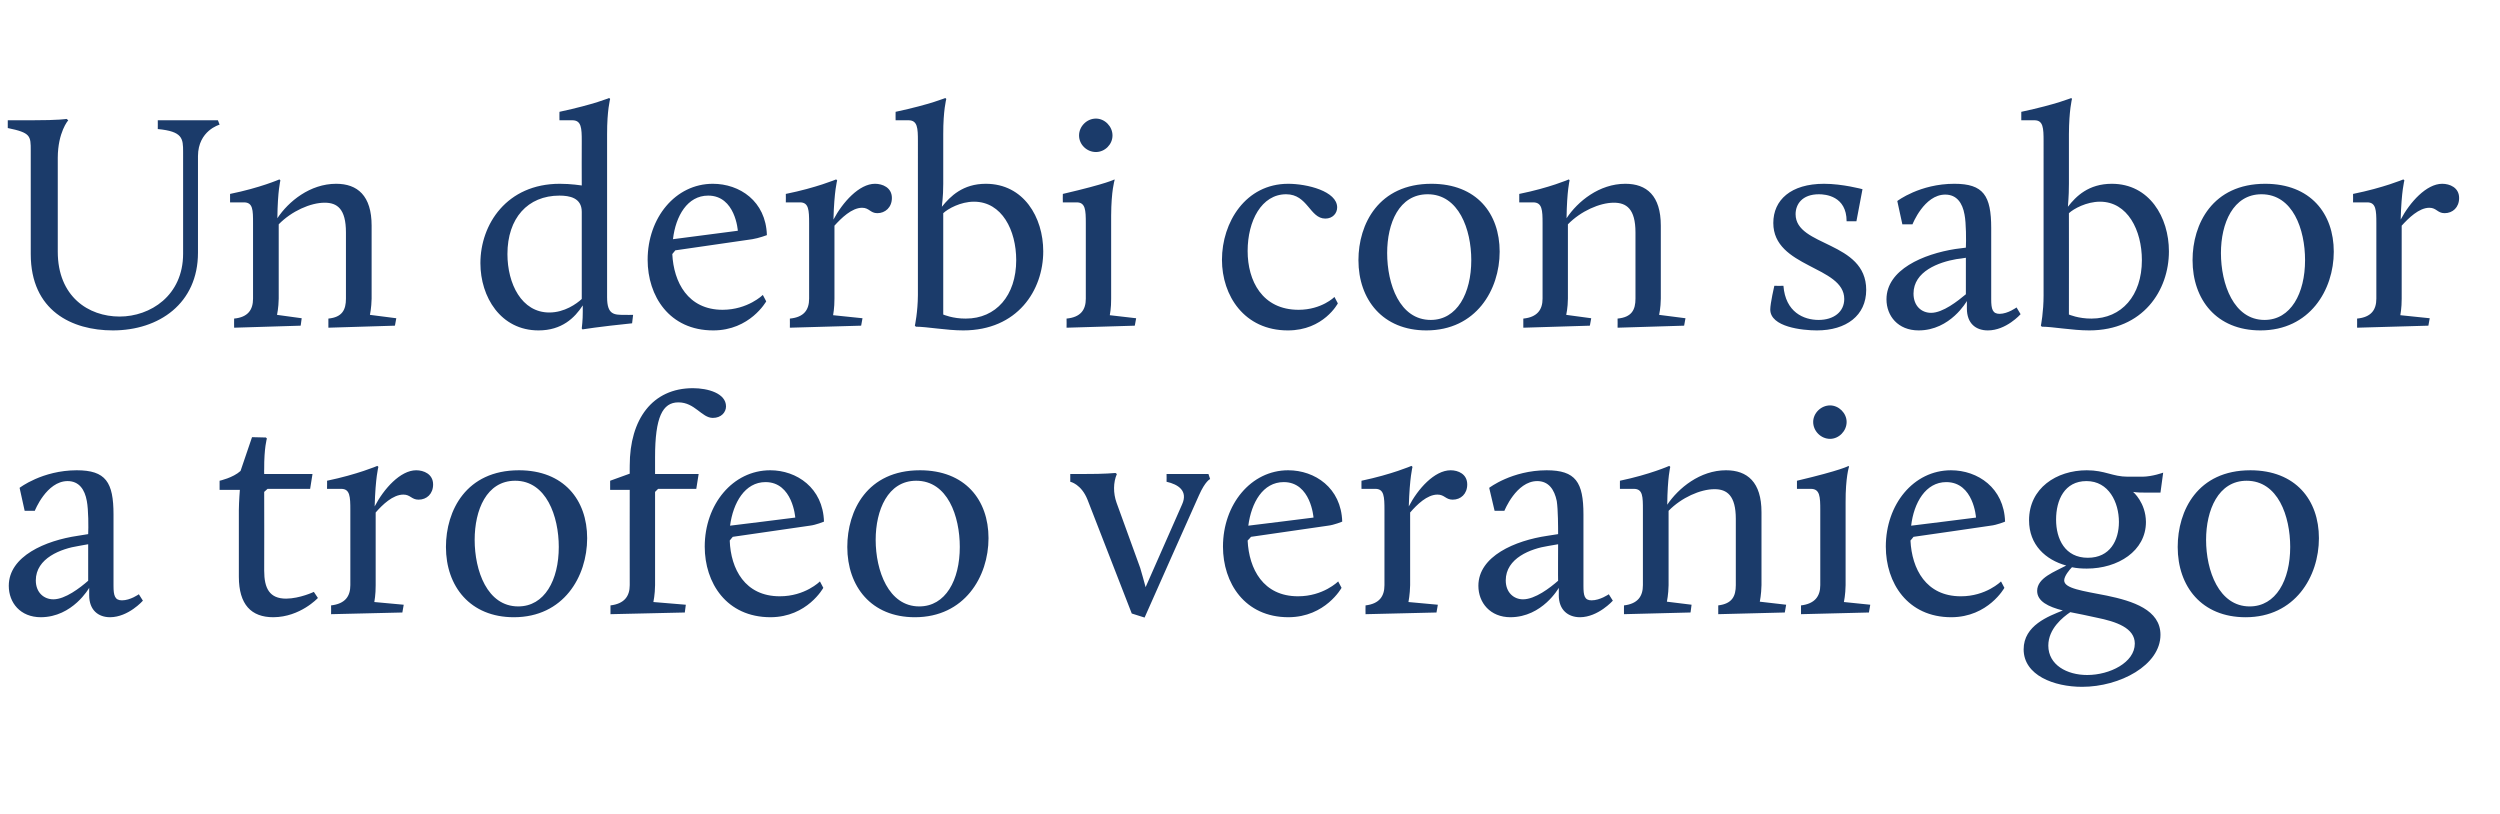
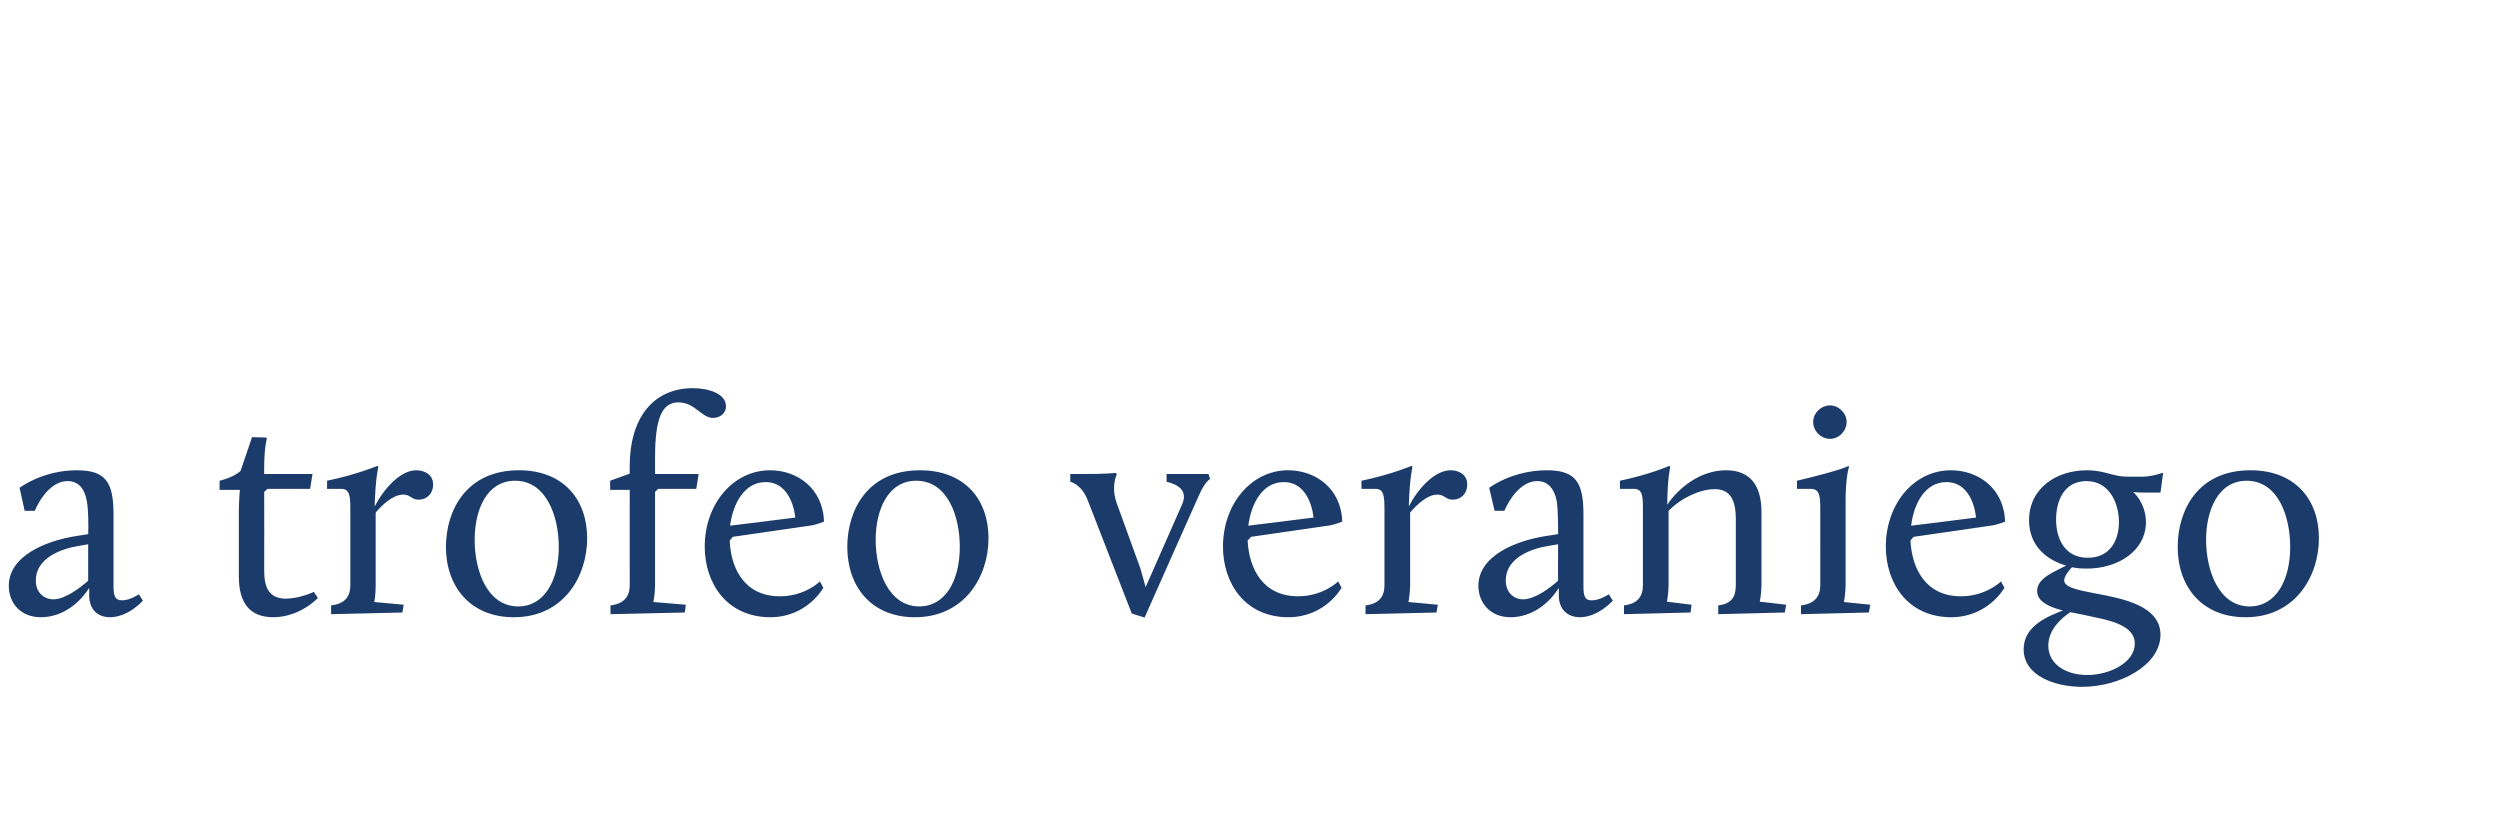
<svg xmlns="http://www.w3.org/2000/svg" version="1.1" width="740px" height="240.9px" viewBox="0 -28 740 240.9" style="top:-28px">
  <desc>Un derbi con sabor a trofeo veraniego</desc>
  <defs />
  <g id="Polygon41617">
    <path d="m23 130.6l3.1-.5c.1-1.9.1-7.2-.4-9.8c-.6-3.4-2.3-5.9-5.7-5.9c-6.26.04-9.7 8.8-9.7 8.8h-3l-1.5-6.8s6.66-5.17 16.9-5.2c8.6 0 10.9 3.5 10.9 13.1v21.1c0 2.9.4 4.3 2.5 4.3c2.48.01 5-1.8 5-1.8l1.2 1.9s-4.27 4.86-9.7 4.9c-3.5 0-6.2-2.1-6.2-6.5c-.01-.05 0-2.2 0-2.2c0 0-4.87 8.66-14.3 8.7c-6.1 0-9.5-4.3-9.5-9.3c0-8.8 10.9-13.4 20.4-14.8zm3.1 13.3v-10.8s-2.83.49-2.8.5c-5.2.8-12.7 3.6-12.7 10.2c0 3.6 2.4 5.6 5.2 5.6c3.5 0 7.9-3.4 10.3-5.5zM70.7 123c.03-2.7.3-6 .3-6h-6v-2.7s3.99-.87 6.2-2.9l3.4-10l4.1.1l.3.3s-.84 2.65-.8 9.2c-.04-.05 0 1.3 0 1.3h14.3l-.7 4.4H79.2l-1 .9s.05 23.32 0 23.3c0 5.3 1.6 8.3 6.5 8.3c4.09-.04 8.2-2 8.2-2l1.2 1.8s-5.22 5.66-13.2 5.7c-6.5 0-10.2-3.7-10.2-12V123zM98 151.2c4.2-.5 5.7-2.7 5.7-6V123c0-4-.1-6.3-2.7-6.3c-.03.03-4.2 0-4.2 0c0 0 .05-2.45 0-2.4c9.03-1.88 14.9-4.4 14.9-4.4l.3.3s-.86 3.04-1.1 11.7c2.7-5.2 7.6-10.7 12.3-10.7c2.2 0 5 1.1 5 4.2c0 2.8-1.9 4.5-4.3 4.5c-2.1 0-2.4-1.5-4.5-1.5c-3.1 0-6.2 3-8.2 5.3v21.5c.03 2.77-.4 5-.4 5l8.7.8l-.4 2.3l-21.1.5s.04-2.62 0-2.6zm55.6-40c13.3 0 20.2 8.8 20.2 20.1c0 11.4-7 23.4-21.7 23.4c-12.9 0-20.1-9.1-20.1-20.8c0-10.8 6-22.7 21.6-22.7zm-.2 40.3c7.8 0 12-7.8 12-17.6c0-9.1-3.7-19.6-12.9-19.6c-8.5 0-12 8.7-12 17.5c0 9.1 3.7 19.7 12.9 19.7zm27.3-.3c4.1-.5 5.7-2.7 5.7-6c-.03.02 0-28.2 0-28.2h-5.8v-2.7l5.8-2.1s-.03-2.44 0-2.4c0-13.7 6.7-22.9 18.7-22.9c4.4 0 9.8 1.5 9.8 5.4c0 1.7-1.4 3.4-3.9 3.4c-3.3 0-5.3-4.6-10.2-4.6c-4.7 0-6.9 4.4-6.9 16.2c-.02-.01 0 5 0 5h12.9l-.7 4.4h-11.3l-.9.9s-.02 27.62 0 27.6c-.02 2.77-.5 5-.5 5l9.6.8l-.3 2.3l-22 .5v-2.6zm47.3-40c7.8 0 15.6 5.2 15.9 15.2c0 0-2.4 1-4.2 1.2c-.01.03-22.8 3.3-22.8 3.3c0 0-.94 1.13-.9 1.1c.3 8.4 4.5 16.5 14.8 16.5c7.52.02 11.9-4.4 11.9-4.4l1 1.9s-4.74 8.66-15.6 8.7c-13.1 0-19.5-10.2-19.5-20.9c0-12.5 8.3-22.6 19.4-22.6zm-11.9 16.4c.05.03 19.3-2.4 19.3-2.4c0 0-.75-10.49-8.8-10.5c-6.1 0-9.6 6.1-10.5 12.9zm56.2-16.4c13.4 0 20.3 8.8 20.3 20.1c0 11.4-7.1 23.4-21.8 23.4c-12.9 0-20-9.1-20-20.8c0-10.8 5.9-22.7 21.5-22.7zm-.2 40.3c7.8 0 12-7.8 12-17.6c0-9.1-3.6-19.6-12.9-19.6c-8.4 0-12 8.7-12 17.5c0 9.1 3.8 19.7 12.9 19.7zm49.8-31.6c-1.85-4.64-5.1-5.3-5.1-5.3v-2.3s4.26.03 4.3 0c5.73.03 9.1-.3 9.1-.3c0 0 .39.33.4.3c-1.1 2.5-1.1 5.7-.1 8.5l7 19.3c.5 1.6 1.1 3.9 1.6 5.7l10.8-24.5c1.8-4-1.1-5.9-4.6-6.7c.04.02 0-2.3 0-2.3h12.4l.5 1.5s-1.41.54-3.3 4.8c-.03-.04-16.1 36.2-16.1 36.2l-3.8-1.2s-13.12-33.67-13.1-33.7zm59.4-8.7c7.9 0 15.7 5.2 16 15.2c0 0-2.4 1-4.2 1.2c-.03.03-22.8 3.3-22.8 3.3c0 0-.96 1.13-1 1.1c.4 8.4 4.6 16.5 14.9 16.5c7.5.02 11.9-4.4 11.9-4.4l1 1.9s-4.76 8.66-15.7 8.7c-13 0-19.4-10.2-19.4-20.9c0-12.5 8.3-22.6 19.3-22.6zm-11.8 16.4c.03.03 19.3-2.4 19.3-2.4c0 0-.76-10.49-8.8-10.5c-6.2 0-9.6 6.1-10.5 12.9zm34.7 23.6c4.1-.5 5.6-2.7 5.6-6V123c0-4-.1-6.3-2.7-6.3c-.01.03-4.1 0-4.1 0c0 0-.03-2.45 0-2.4c8.95-1.88 14.8-4.4 14.8-4.4l.3.3s-.84 3.04-1.1 11.7c2.7-5.2 7.6-10.7 12.4-10.7c2.2 0 4.9 1.1 4.9 4.2c0 2.8-1.9 4.5-4.3 4.5c-2.1 0-2.4-1.5-4.5-1.5c-3.1 0-6.1 3-8.1 5.3v21.5c-.05 2.77-.5 5-.5 5l8.7.8l-.4 2.3l-21 .5s-.04-2.62 0-2.6zm53.8-20.6l3.2-.5c0-1.9 0-7.2-.4-9.8c-.7-3.4-2.4-5.9-5.8-5.9c-6.22.04-9.7 8.8-9.7 8.8h-2.9l-1.6-6.8s6.7-5.17 17-5.2c8.6 0 10.9 3.5 10.9 13.1v21.1c0 2.9.3 4.3 2.4 4.3c2.51.01 5.1-1.8 5.1-1.8l1.2 1.9s-4.34 4.86-9.7 4.9c-3.5 0-6.3-2.1-6.3-6.5c.03-.05 0-2.2 0-2.2c0 0-4.83 8.66-14.3 8.7c-6 0-9.5-4.3-9.5-9.3c0-8.8 10.9-13.4 20.4-14.8zm3.2 13.3c-.05.04 0-10.8 0-10.8l-2.9.5c-5.2.8-12.6 3.6-12.6 10.2c0 3.6 2.4 5.6 5.1 5.6c3.6 0 8-3.4 10.4-5.5zm19.5 7.3c4.1-.5 5.6-2.7 5.6-6V123c0-4 0-6.3-2.7-6.3c0 .03-4.1 0-4.1 0c0 0-.02-2.45 0-2.4c8.96-1.88 14.6-4.4 14.6-4.4l.3.3s-.81 3.04-.9 11.2c3.3-4.9 9.7-10.2 17.4-10.2c6.3 0 10.5 3.5 10.5 12.4v21.6c-.05 2.77-.5 4.9-.5 4.9l7.8.9l-.4 2.3l-19.7.5v-2.6c4.1-.5 5.2-2.7 5.2-6v-19.6c0-6.9-2.6-8.8-6.3-8.8c-4.2 0-9.8 2.5-13.6 6.4v22c-.04 2.77-.5 4.9-.5 4.9l7.3.9l-.3 2.3l-19.7.5s-.03-2.62 0-2.6zm52.4 0c4.1-.5 5.7-2.7 5.7-6V123c0-4-.1-6.3-2.8-6.3c.01.03-4.1 0-4.1 0v-2.4c13.36-3.16 15.3-4.4 15.3-4.4l.1.3s-1.03 3.04-1 10.5v24.5c-.03 2.77-.5 5-.5 5l7.8.8l-.4 2.3l-20.1.5s-.02-2.62 0-2.6zm3.6-54.3c0-2.6 2.3-4.9 5-4.9c2.6 0 4.9 2.3 4.9 4.9c0 2.7-2.3 5-4.9 5c-2.7 0-5-2.3-5-5zm40.8 14.3c7.9 0 15.7 5.2 16 15.2c0 0-2.4 1-4.3 1.2c.05.03-22.8 3.3-22.8 3.3c0 0-.89 1.13-.9 1.1c.4 8.4 4.6 16.5 14.9 16.5c7.47.02 11.9-4.4 11.9-4.4l1 1.9s-4.79 8.66-15.7 8.7c-13 0-19.4-10.2-19.4-20.9c0-12.5 8.2-22.6 19.3-22.6zm-11.8 16.4c0 .03 19.2-2.4 19.2-2.4c0 0-.69-10.49-8.8-10.5c-6.1 0-9.6 6.1-10.4 12.9zm45.9 11.8c-6.1-1.7-11-6.1-11-13.4c0-9.5 8.1-14.8 17.1-14.8c5.4 0 7.6 1.9 12.1 1.9h4.4c2.97-.04 6.1-1.2 6.1-1.2l-.8 5.9s-4.9.03-4.9 0c-2.01.03-3.2-.2-3.2-.2c0 0 3.75 3.16 3.8 8.9c0 8.6-8.3 13.8-17.5 13.8c-1.5 0-3-.1-4.4-.4c-.7.7-2.3 2.6-2.3 3.9c0 2.4 5.5 3.1 12.6 4.5c7.7 1.6 15.9 4.2 15.9 11.6c0 9-12 15.4-23.2 15.4c-8.3 0-17.3-3.4-17.3-11.1c0-7.1 7.4-9.8 11.6-11.5c-4.3-1.1-7.6-2.7-7.6-5.8c0-3.9 5.3-5.7 8.6-7.5zm1.2 13.8c-2.2 1.5-6.5 4.9-6.5 9.9c0 5.7 5.5 8.7 11.5 8.7c6.7 0 14.1-3.7 14.1-9.3c0-4.6-5.4-6.5-11.4-7.7c-2.6-.6-5.2-1.1-7.7-1.6zm14.4-26.7c0-5.8-3-12.1-9.6-12.1c-6.5 0-9 5.6-9 11.4c0 5.7 2.6 11.3 9.4 11.3c6.6 0 9.2-5.2 9.2-10.6zm38.9-15.3c13.4 0 20.3 8.8 20.3 20.1c0 11.4-7.1 23.4-21.7 23.4c-13 0-20.1-9.1-20.1-20.8c0-10.8 5.9-22.7 21.5-22.7zm-.2 40.3c7.8 0 12-7.8 12-17.6c0-9.1-3.6-19.6-12.9-19.6c-8.4 0-12 8.7-12 17.5c0 9.1 3.8 19.7 12.9 19.7z" stroke="none" fill="#1b3b6a" />
  </g>
  <g id="Polygon41616">
-     <path d="m9.1 16.6c0-4.4 0-5.3-6.8-6.7V7.6h7.1c8.28.01 10.3-.4 10.3-.4l.5.4s-3.07 3.49-3.1 11.1v27.8c0 13.3 9.1 19.2 18.3 19.2c9.1 0 18.8-6.2 18.8-18.6V17c0-4-.1-6.1-7.5-6.8c.03-.03 0-2.6 0-2.6h17.8l.5 1.3s-6.36 1.73-6.4 9.3v28.6c0 15-11.5 23-25.2 23c-12.1 0-24.3-5.8-24.3-22.6V16.6zm60.2 49.7c4.1-.4 5.6-2.6 5.6-5.9V38.1c0-3.9 0-6.2-2.7-6.2h-4.1s-.02-2.49 0-2.5c8.96-1.82 14.6-4.3 14.6-4.3l.3.3s-.81 3-.9 11.2c3.3-5 9.7-10.2 17.4-10.2c6.3 0 10.5 3.5 10.5 12.4v21.6c-.05 2.73-.5 4.8-.5 4.8l7.8 1l-.4 2.2l-19.7.6s.02-2.66 0-2.7c4.1-.4 5.2-2.6 5.2-5.9V40.8c0-7-2.6-8.8-6.3-8.8c-4.2 0-9.8 2.5-13.6 6.4v22c-.04 2.73-.5 4.8-.5 4.8l7.3 1l-.3 2.2l-19.7.6s-.03-2.66 0-2.7zm96.4-39.9c3.26-.01 6.5.5 6.5.5c0 0-.04-13.06 0-13.1c0-3.9-.1-6.2-2.8-6.2h-3.8s-.03-2.47 0-2.5C176.1 2.84 180.3 1 180.3 1l.3.3s-.92 3.37-.9 10.4V60c0 5.2 2.1 5.2 5.1 5.2c.01.04 2.6 0 2.6 0l-.3 2.5c-9.99 1.02-14.7 1.8-14.7 1.8l-.2-.3s.33-2.59.3-4.9v-1.9c-2.4 3.7-6.2 7.4-13.1 7.4c-11.2 0-17.2-9.9-17.2-19.9c0-11.5 7.8-23.5 23.5-23.5zm6.5 34.1V34.7c0-4.2-3.7-4.8-6.6-4.8c-9.4 0-15.4 6.7-15.4 17.3c0 8.8 4.2 17.3 12.4 17.3c4.5 0 8.1-2.6 9.6-4zM211 26.4c7.9 0 15.7 5.1 16 15.2c0 0-2.4.9-4.3 1.2l-22.8 3.3l-.9 1.1c.4 8.3 4.6 16.5 14.9 16.5c7.47-.02 11.9-4.4 11.9-4.4l1 1.9s-4.79 8.62-15.7 8.6c-13 0-19.4-10.2-19.4-20.9c0-12.4 8.2-22.5 19.3-22.5zm-11.8 16.4c-.01-.01 19.2-2.5 19.2-2.5c0 0-.7-10.43-8.8-10.4c-6.1 0-9.6 6-10.4 12.9zm34.6 23.5c4.2-.4 5.7-2.6 5.7-5.9V38.1c0-3.9-.1-6.2-2.7-6.2h-4.2s.04-2.49 0-2.5c9.02-1.82 14.9-4.3 14.9-4.3l.3.3s-.87 3-1.1 11.6c2.7-5.1 7.6-10.6 12.3-10.6c2.2 0 5 1.1 5 4.2c0 2.8-2 4.5-4.3 4.5c-2.1 0-2.4-1.6-4.5-1.6c-3.1 0-6.2 3.1-8.2 5.3v21.6c.02 2.73-.4 4.9-.4 4.9l8.7.9l-.4 2.2l-21.1.6s.03-2.66 0-2.7zm52.1 0c8.9 0 14.9-6.8 14.9-17.3c0-8.8-4.2-17.3-12.5-17.3c-4 0-7.7 2.1-9.1 3.4c-.02-.01 0 30 0 30c0 0 2.82 1.24 6.7 1.2zm-14.2-7V13.8c0-3.9-.1-6.2-2.8-6.2h-3.8s-.03-2.47 0-2.5C275.61 2.84 279.8 1 279.8 1l.3.3s-.92 3.37-.9 10.4v14.7c0 4.2-.4 6-.4 6.8c2.5-3.1 6.2-6.8 13-6.8c11.2 0 17 9.9 17 20c0 11.5-7.6 23.4-23.7 23.4c-4.9 0-10.8-1.1-14-1.1l-.3-.3s.87-3.99.9-9.1zm44 7c4.2-.4 5.7-2.6 5.7-5.9V38.1c0-3.9-.1-6.2-2.7-6.2h-4.1s-.05-2.49 0-2.5c13.33-3.1 15.3-4.3 15.3-4.3v.3s-.96 3-1 10.4v24.6c.04 2.73-.4 4.9-.4 4.9l7.8.9l-.4 2.2l-20.2.6s.04-2.66 0-2.7zm3.7-54.2c0-2.7 2.3-5 5-5c2.6 0 4.9 2.3 4.9 5c0 2.7-2.3 4.9-4.9 4.9c-2.7 0-5-2.2-5-4.9zm61.9 14.3c5.6 0 14.5 2.2 14.5 7c0 1.7-1.3 3.3-3.5 3.3c-4.6 0-5.2-7.2-11.6-7.2c-7.3 0-11.4 7.9-11.4 16.8c0 8.8 4.3 17.4 15.1 17.4c6.84-.02 10.6-3.8 10.6-3.8l1 1.9s-4.21 8.02-14.8 8c-12.9 0-19.5-10.3-19.5-20.9c0-11.1 7-22.5 19.6-22.5zm42.4 0c13.4 0 20.2 8.8 20.2 20.1c0 11.3-7 23.3-21.7 23.3c-12.9 0-20.1-9.1-20.1-20.8c0-10.7 6-22.6 21.6-22.6zm-.2 40.3c7.8 0 12-7.9 12-17.7c0-9.1-3.7-19.5-12.9-19.5c-8.5 0-12 8.6-12 17.4c0 9.2 3.7 19.8 12.9 19.8zm27.4-.4c4.1-.4 5.7-2.6 5.7-5.9V38.1c0-3.9-.1-6.2-2.8-6.2h-4.1v-2.5c8.98-1.82 14.7-4.3 14.7-4.3l.2.3s-.79 3-.9 11.2c3.3-5 9.7-10.2 17.4-10.2c6.3 0 10.5 3.5 10.5 12.4v21.6c-.03 2.73-.5 4.8-.5 4.8l7.8 1l-.4 2.2l-19.7.6s.04-2.66 0-2.7c4.2-.4 5.3-2.6 5.3-5.9V40.8c0-7-2.7-8.8-6.4-8.8c-4.2 0-9.8 2.5-13.6 6.4v22c-.02 2.73-.5 4.8-.5 4.8l7.4 1l-.4 2.2l-19.7.6v-2.7zm74.3-9.7s2.75.03 2.7 0c.6 7.8 6 10.1 10.4 10.1c4.5 0 7.6-2.4 7.6-6.2c0-9.8-21-9.2-21-22.5c0-6.8 5.2-11.6 15-11.6c5.46-.01 11.4 1.6 11.4 1.6l-1.8 9.5s-2.86-.02-2.9 0c0-7.5-6.3-8-8.2-8c-5 0-6.9 3-6.9 5.9c0 9.7 20.9 7.9 20.9 22.4c0 7.6-5.9 12-14.6 12c-4.3 0-13.8-1-13.8-6.2c.01-1.84 1.2-7 1.2-7zm53.6-10.9l3.1-.4c.1-2 .1-7.3-.4-9.8c-.6-3.4-2.3-5.9-5.7-5.9c-6.26 0-9.7 8.8-9.7 8.8h-3l-1.5-6.9s6.66-5.11 16.9-5.1c8.6 0 10.9 3.5 10.9 13.1v21.1c0 2.9.4 4.3 2.5 4.3c2.48-.03 5-1.9 5-1.9l1.2 2s-4.27 4.82-9.7 4.8c-3.5 0-6.2-2-6.2-6.5c-.01.01 0-2.2 0-2.2c0 0-4.87 8.72-14.3 8.7c-6.1 0-9.5-4.3-9.5-9.2c0-8.8 10.9-13.4 20.4-14.9zm3.1 13.4V48.3s-2.83.45-2.8.4c-5.2.9-12.7 3.6-12.7 10.2c0 3.7 2.4 5.7 5.2 5.7c3.5 0 7.9-3.5 10.3-5.5zm37.2 7.2c8.9 0 14.9-6.8 14.9-17.3c0-8.8-4.2-17.3-12.4-17.3c-4 0-7.8 2.1-9.2 3.4c.03-.01 0 30 0 30c0 0 2.87 1.24 6.7 1.2zm-14.2-7V13.8c0-3.9-.1-6.2-2.7-6.2h-3.9s.01-2.47 0-2.5C608.85 2.84 613.1 1 613.1 1l.2.3s-.87 3.37-.9 10.4v14.7c0 4.2-.3 6-.3 6.8c2.4-3.1 6.1-6.8 13-6.8c11.1 0 16.9 9.9 16.9 20c0 11.5-7.6 23.4-23.6 23.4c-5 0-10.8-1.1-14-1.1c-.04.02-.3-.3-.3-.3c0 0 .81-3.99.8-9.1zm65.6-32.9c13.4 0 20.3 8.8 20.3 20.1c0 11.3-7.1 23.3-21.7 23.3c-13 0-20.1-9.1-20.1-20.8c0-10.7 5.9-22.6 21.5-22.6zm-.2 40.3c7.8 0 12-7.9 12-17.7c0-9.1-3.6-19.5-12.9-19.5c-8.4 0-12 8.6-12 17.4c0 9.2 3.8 19.8 12.9 19.8zm27.4-.4c4.2-.4 5.7-2.6 5.7-5.9V38.1c0-3.9-.1-6.2-2.7-6.2h-4.2s.04-2.49 0-2.5c9.02-1.82 14.9-4.3 14.9-4.3l.3.3s-.87 3-1.1 11.6c2.7-5.1 7.6-10.6 12.3-10.6c2.2 0 5 1.1 5 4.2c0 2.8-1.9 4.5-4.3 4.5c-2.1 0-2.4-1.6-4.5-1.6c-3.1 0-6.2 3.1-8.2 5.3v21.6c.02 2.73-.4 4.9-.4 4.9l8.7.9l-.4 2.2l-21.1.6s.03-2.66 0-2.7z" stroke="none" fill="#1b3b6a" />
-   </g>
+     </g>
</svg>